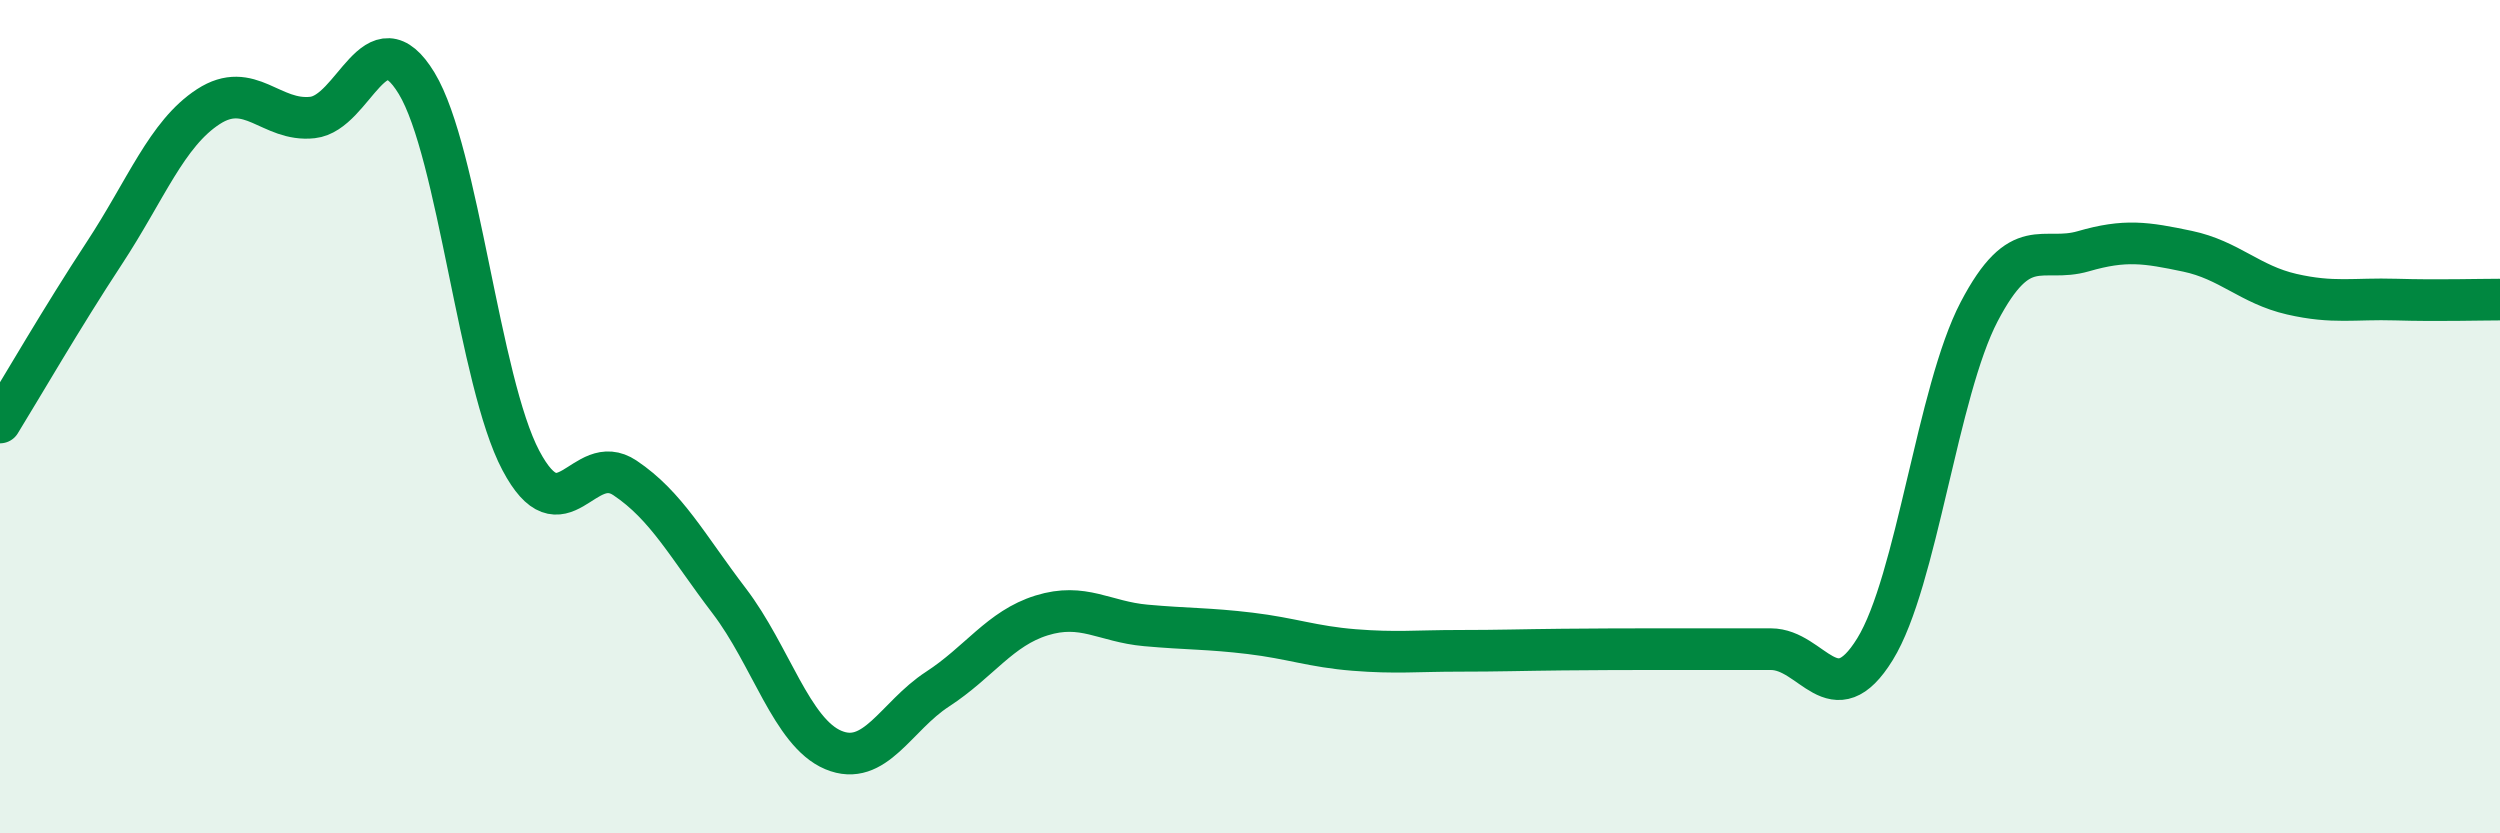
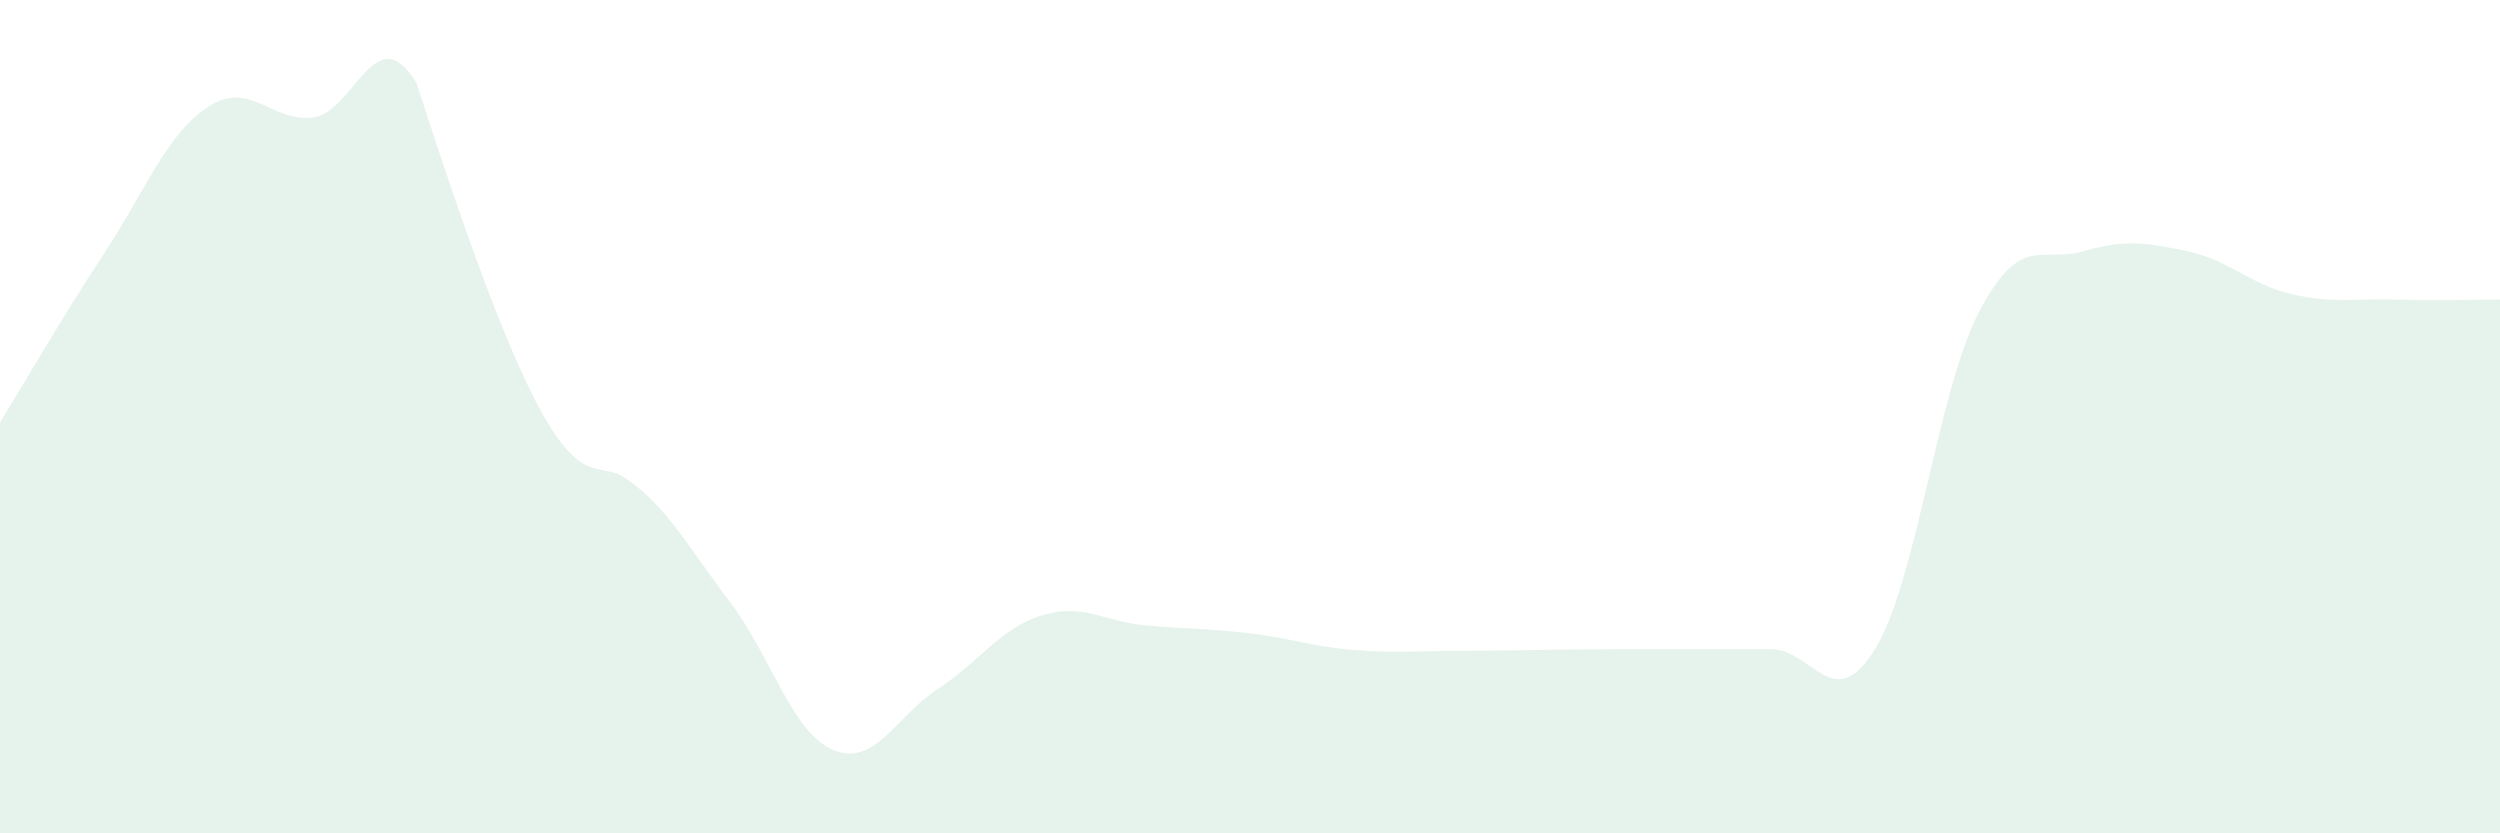
<svg xmlns="http://www.w3.org/2000/svg" width="60" height="20" viewBox="0 0 60 20">
-   <path d="M 0,10.14 C 0.5,9.33 1.5,7.6 2.5,6.08 C 3.5,4.56 4,3.21 5,2.56 C 6,1.91 6.5,2.93 7.5,2.82 C 8.5,2.71 9,0.35 10,2 C 11,3.65 11.5,9.16 12.5,11.05 C 13.5,12.94 14,10.8 15,11.47 C 16,12.14 16.5,13.11 17.5,14.42 C 18.5,15.73 19,17.58 20,18 C 21,18.42 21.5,17.19 22.5,16.54 C 23.5,15.89 24,15.08 25,14.77 C 26,14.46 26.5,14.92 27.5,15.01 C 28.5,15.1 29,15.08 30,15.2 C 31,15.32 31.5,15.52 32.5,15.6 C 33.5,15.68 34,15.62 35,15.62 C 36,15.62 36.5,15.6 37.5,15.59 C 38.5,15.58 39,15.58 40,15.58 C 41,15.58 41.5,15.58 42.5,15.58 C 43.5,15.58 44,17.2 45,15.58 C 46,13.96 46.5,9.39 47.5,7.48 C 48.5,5.57 49,6.32 50,6.03 C 51,5.74 51.5,5.82 52.5,6.03 C 53.5,6.24 54,6.83 55,7.06 C 56,7.29 56.5,7.16 57.5,7.19 C 58.5,7.22 59.5,7.19 60,7.19L60 20L0 20Z" fill="#008740" opacity="0.1" stroke-linecap="round" stroke-linejoin="round" />
-   <path d="M 0,10.14 C 0.5,9.33 1.5,7.6 2.5,6.08 C 3.5,4.56 4,3.21 5,2.56 C 6,1.91 6.5,2.93 7.5,2.82 C 8.5,2.71 9,0.35 10,2 C 11,3.65 11.5,9.16 12.5,11.05 C 13.5,12.94 14,10.8 15,11.47 C 16,12.14 16.5,13.11 17.5,14.42 C 18.5,15.73 19,17.58 20,18 C 21,18.42 21.5,17.19 22.5,16.54 C 23.5,15.89 24,15.08 25,14.77 C 26,14.46 26.5,14.92 27.5,15.01 C 28.5,15.1 29,15.08 30,15.2 C 31,15.32 31.5,15.52 32.5,15.6 C 33.5,15.68 34,15.62 35,15.62 C 36,15.62 36.5,15.6 37.5,15.59 C 38.5,15.58 39,15.58 40,15.58 C 41,15.58 41.5,15.58 42.5,15.58 C 43.5,15.58 44,17.2 45,15.58 C 46,13.96 46.5,9.39 47.5,7.48 C 48.5,5.57 49,6.32 50,6.03 C 51,5.74 51.5,5.82 52.5,6.03 C 53.5,6.24 54,6.83 55,7.06 C 56,7.29 56.5,7.16 57.5,7.19 C 58.5,7.22 59.5,7.19 60,7.19" stroke="#008740" stroke-width="1" fill="none" stroke-linecap="round" stroke-linejoin="round" />
+   <path d="M 0,10.14 C 0.5,9.33 1.5,7.6 2.5,6.08 C 3.5,4.56 4,3.21 5,2.56 C 6,1.91 6.5,2.93 7.5,2.82 C 8.5,2.71 9,0.35 10,2 C 13.5,12.94 14,10.8 15,11.47 C 16,12.14 16.5,13.11 17.5,14.42 C 18.5,15.73 19,17.58 20,18 C 21,18.42 21.5,17.19 22.5,16.54 C 23.5,15.89 24,15.08 25,14.77 C 26,14.46 26.5,14.92 27.5,15.01 C 28.5,15.1 29,15.08 30,15.2 C 31,15.32 31.5,15.52 32.5,15.6 C 33.5,15.68 34,15.62 35,15.62 C 36,15.62 36.5,15.6 37.5,15.59 C 38.5,15.58 39,15.58 40,15.58 C 41,15.58 41.5,15.58 42.5,15.58 C 43.5,15.58 44,17.2 45,15.58 C 46,13.96 46.5,9.39 47.5,7.48 C 48.5,5.57 49,6.32 50,6.03 C 51,5.74 51.5,5.82 52.5,6.03 C 53.5,6.24 54,6.83 55,7.06 C 56,7.29 56.5,7.16 57.5,7.19 C 58.5,7.22 59.5,7.19 60,7.19L60 20L0 20Z" fill="#008740" opacity="0.1" stroke-linecap="round" stroke-linejoin="round" />
</svg>